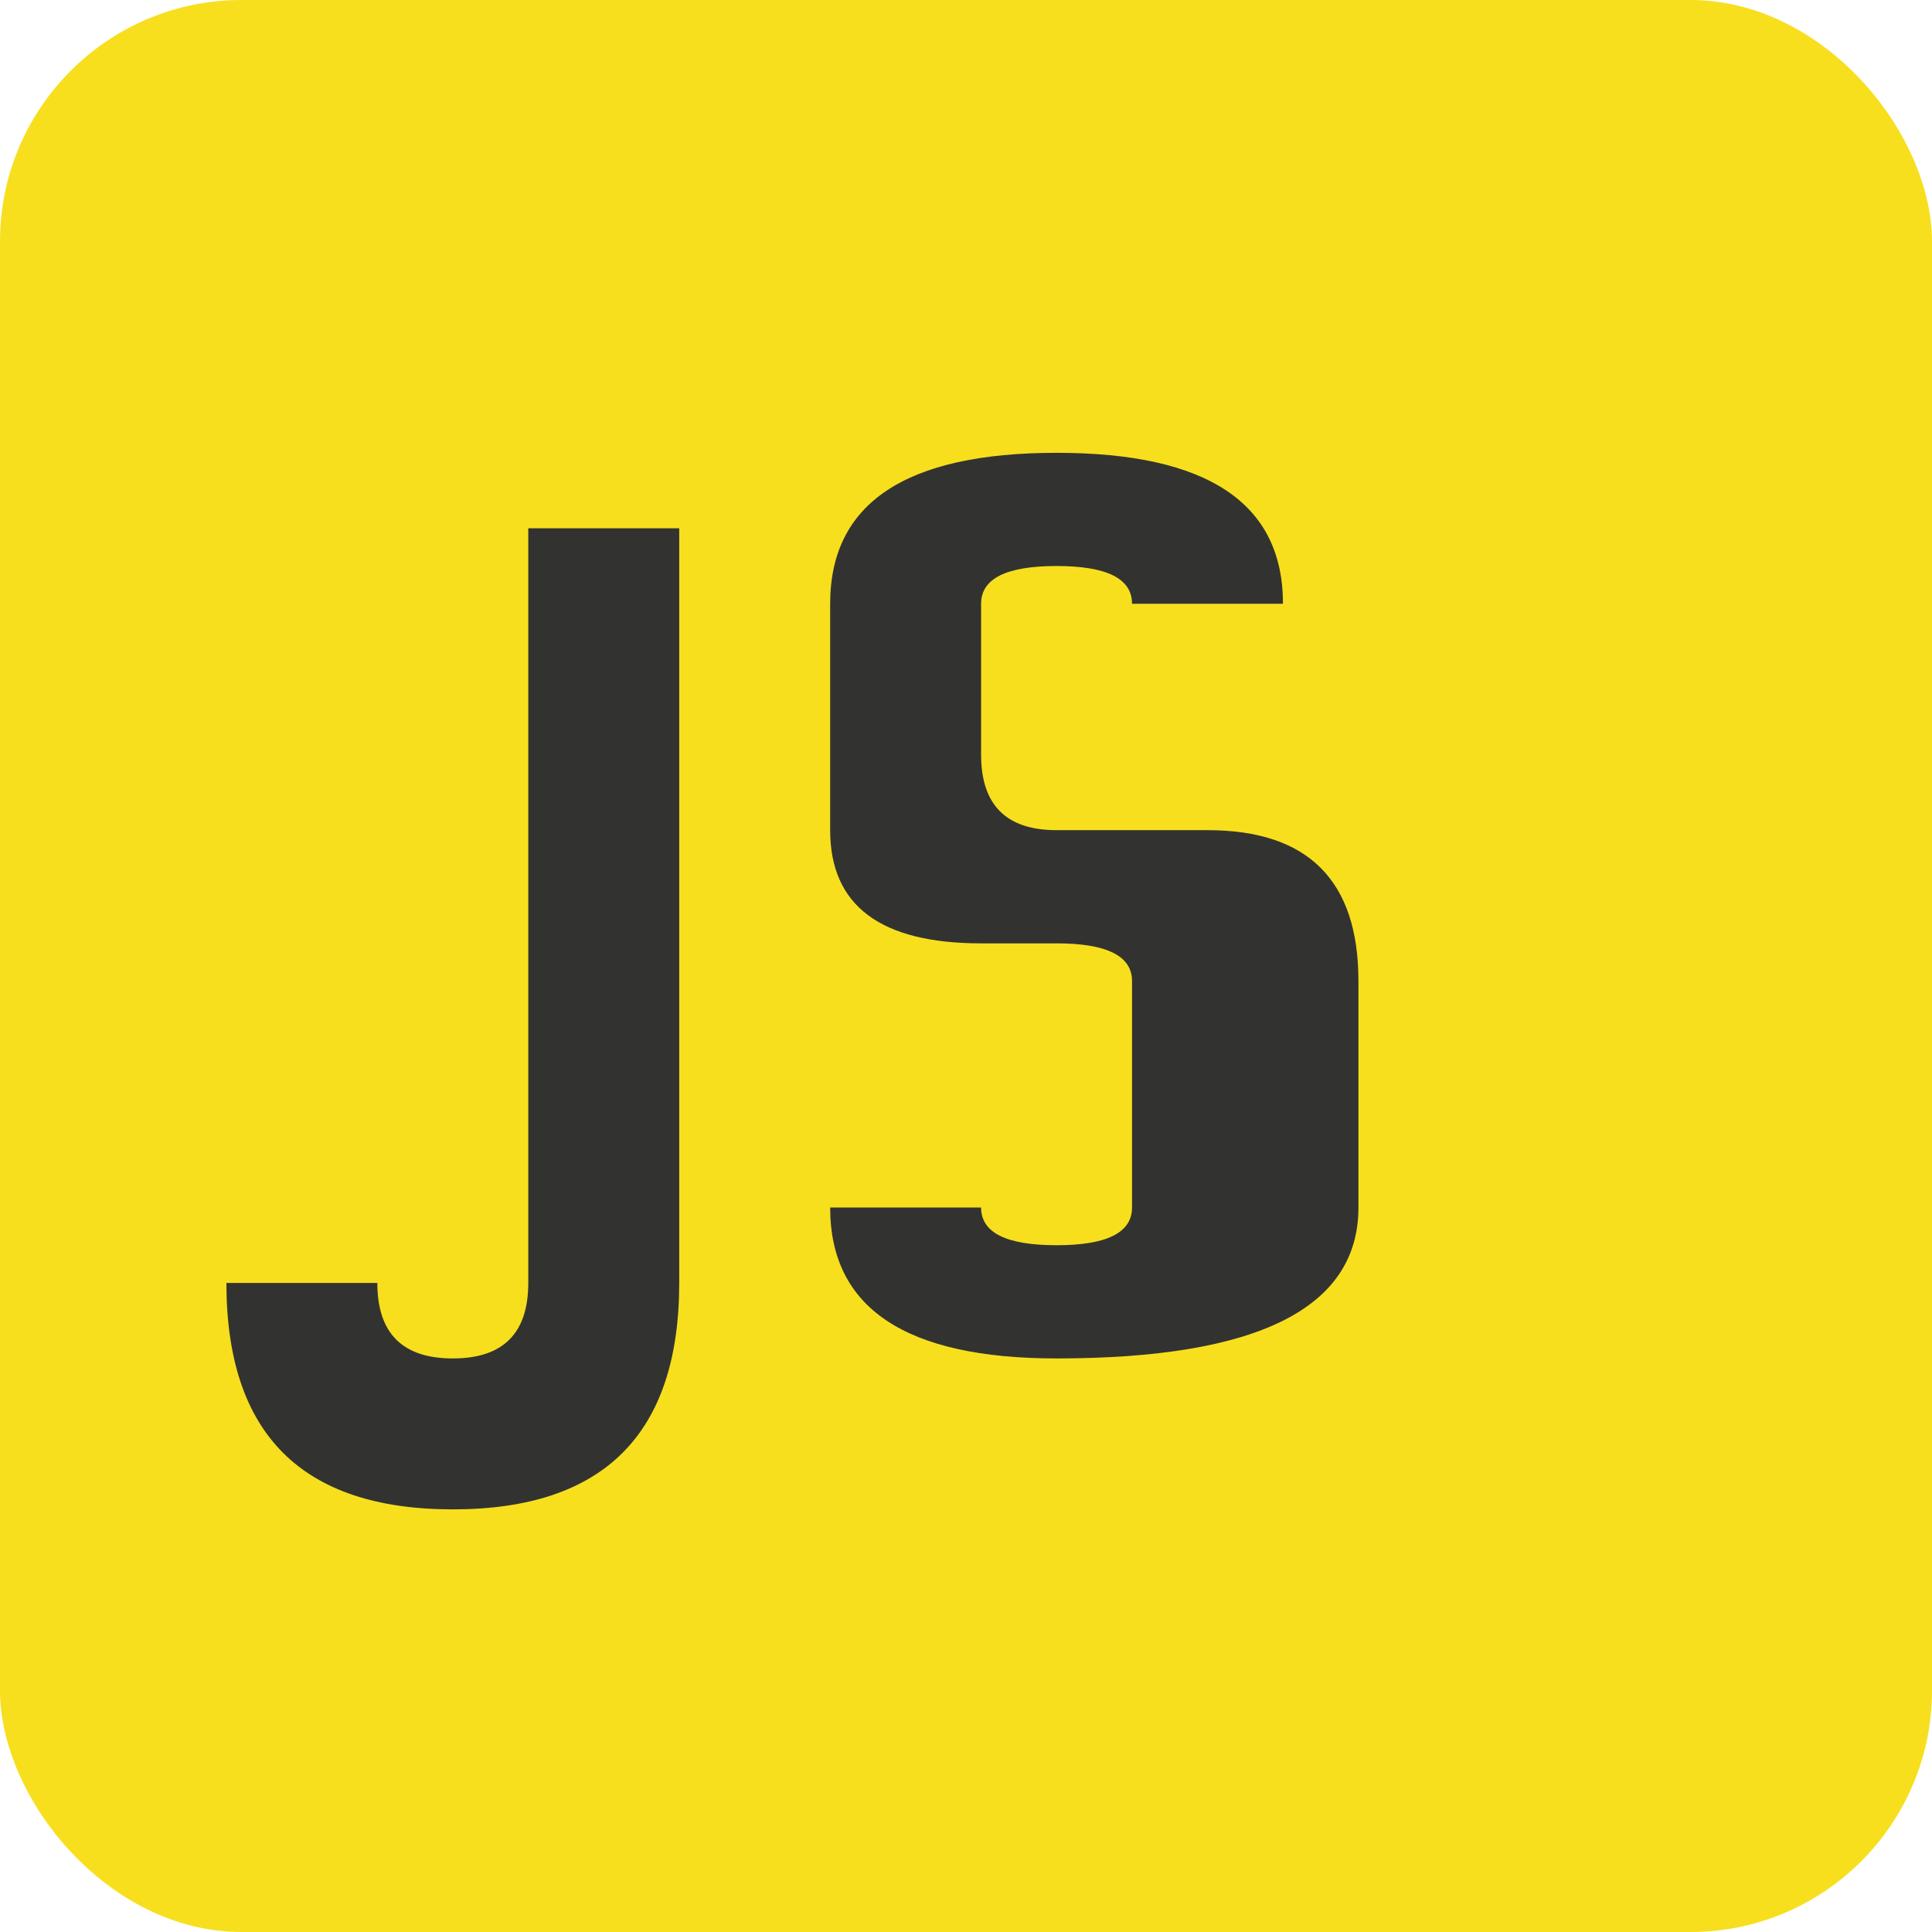
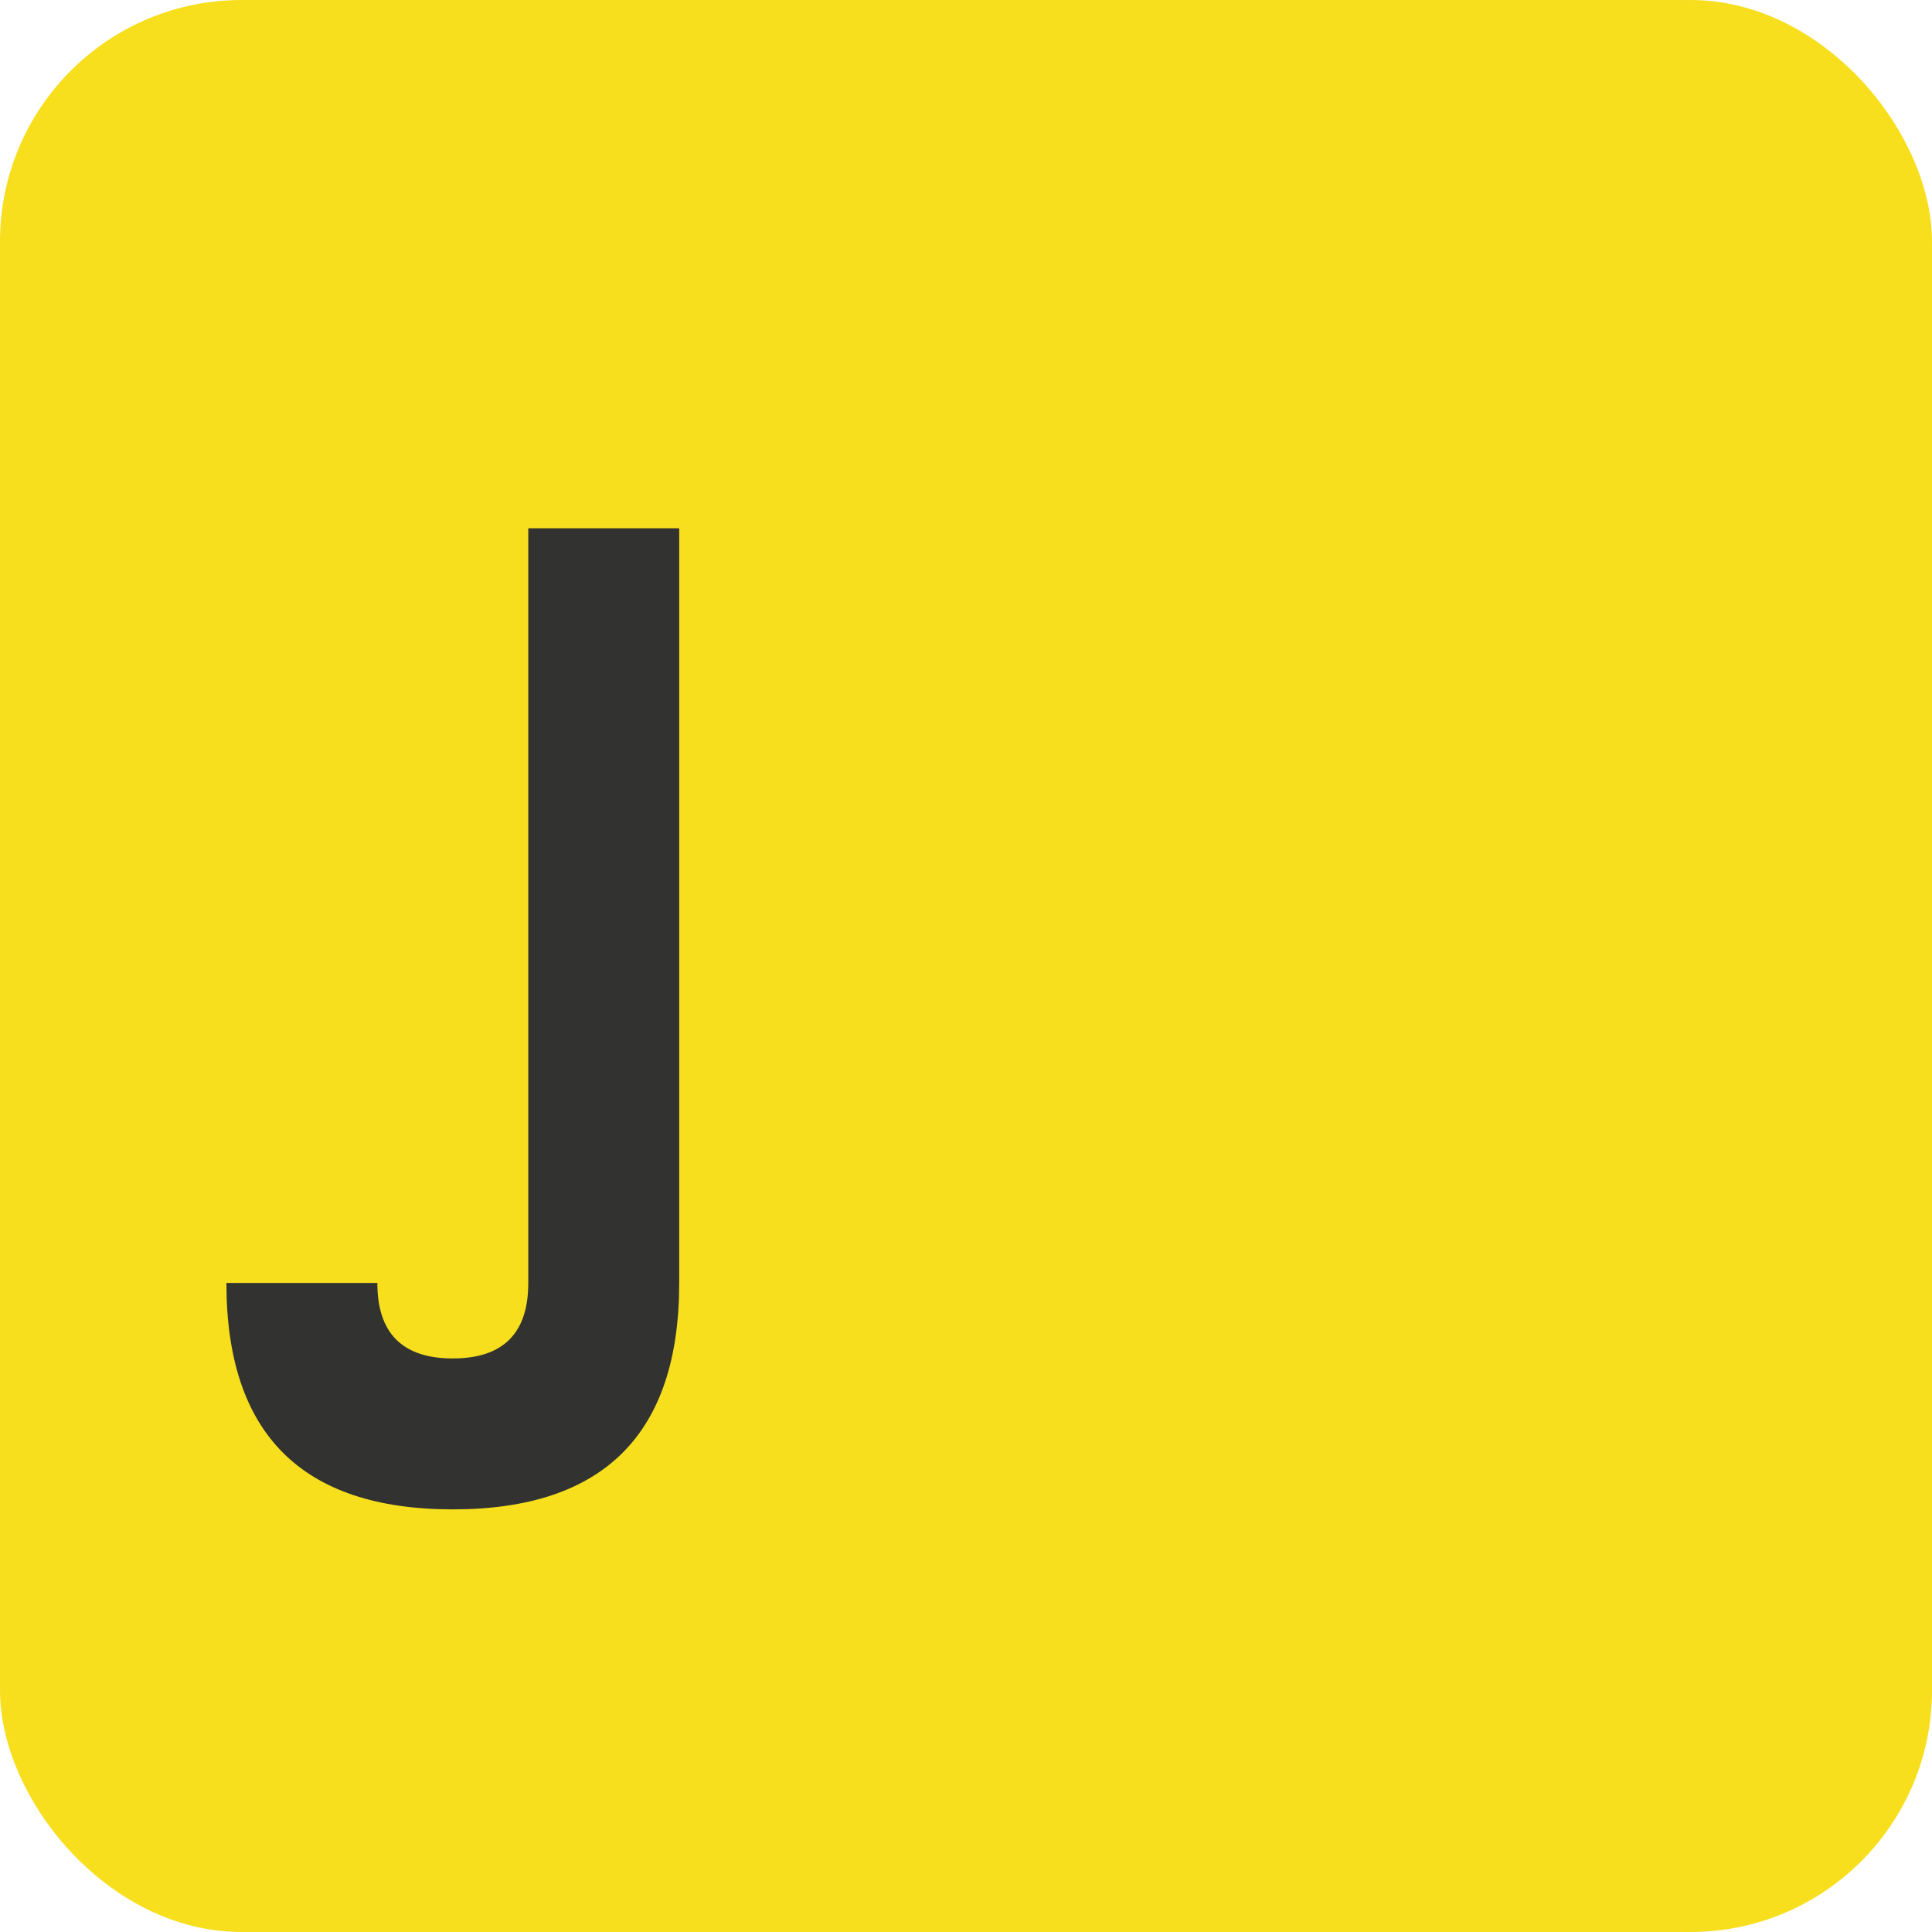
<svg xmlns="http://www.w3.org/2000/svg" viewBox="0 0 512 512">
  <rect width="512" height="512" fill="#f7df1e" rx="64" />
  <defs>
    <filter id="shadow" x="-50%" y="-50%" width="200%" height="200%">
      <feDropShadow dx="4" dy="4" stdDeviation="8" flood-opacity="0.3" />
    </filter>
  </defs>
  <g filter="url(#shadow)">
    <path d="M 180 140 L 180 340 Q 180 400 120 400 Q 60 400 60 340 L 100 340 Q 100 360 120 360 Q 140 360 140 340 L 140 140 Z" fill="#323330" />
-     <path d="M 220 200 L 220 160 Q 220 120 280 120 Q 340 120 340 160 L 300 160 Q 300 150 280 150 Q 260 150 260 160 L 260 200 Q 260 220 280 220 L 320 220 Q 360 220 360 260 L 360 320 Q 360 360 280 360 Q 220 360 220 320 L 260 320 Q 260 330 280 330 Q 300 330 300 320 L 300 260 Q 300 250 280 250 L 260 250 Q 220 250 220 220 Z" fill="#323330" />
  </g>
</svg>